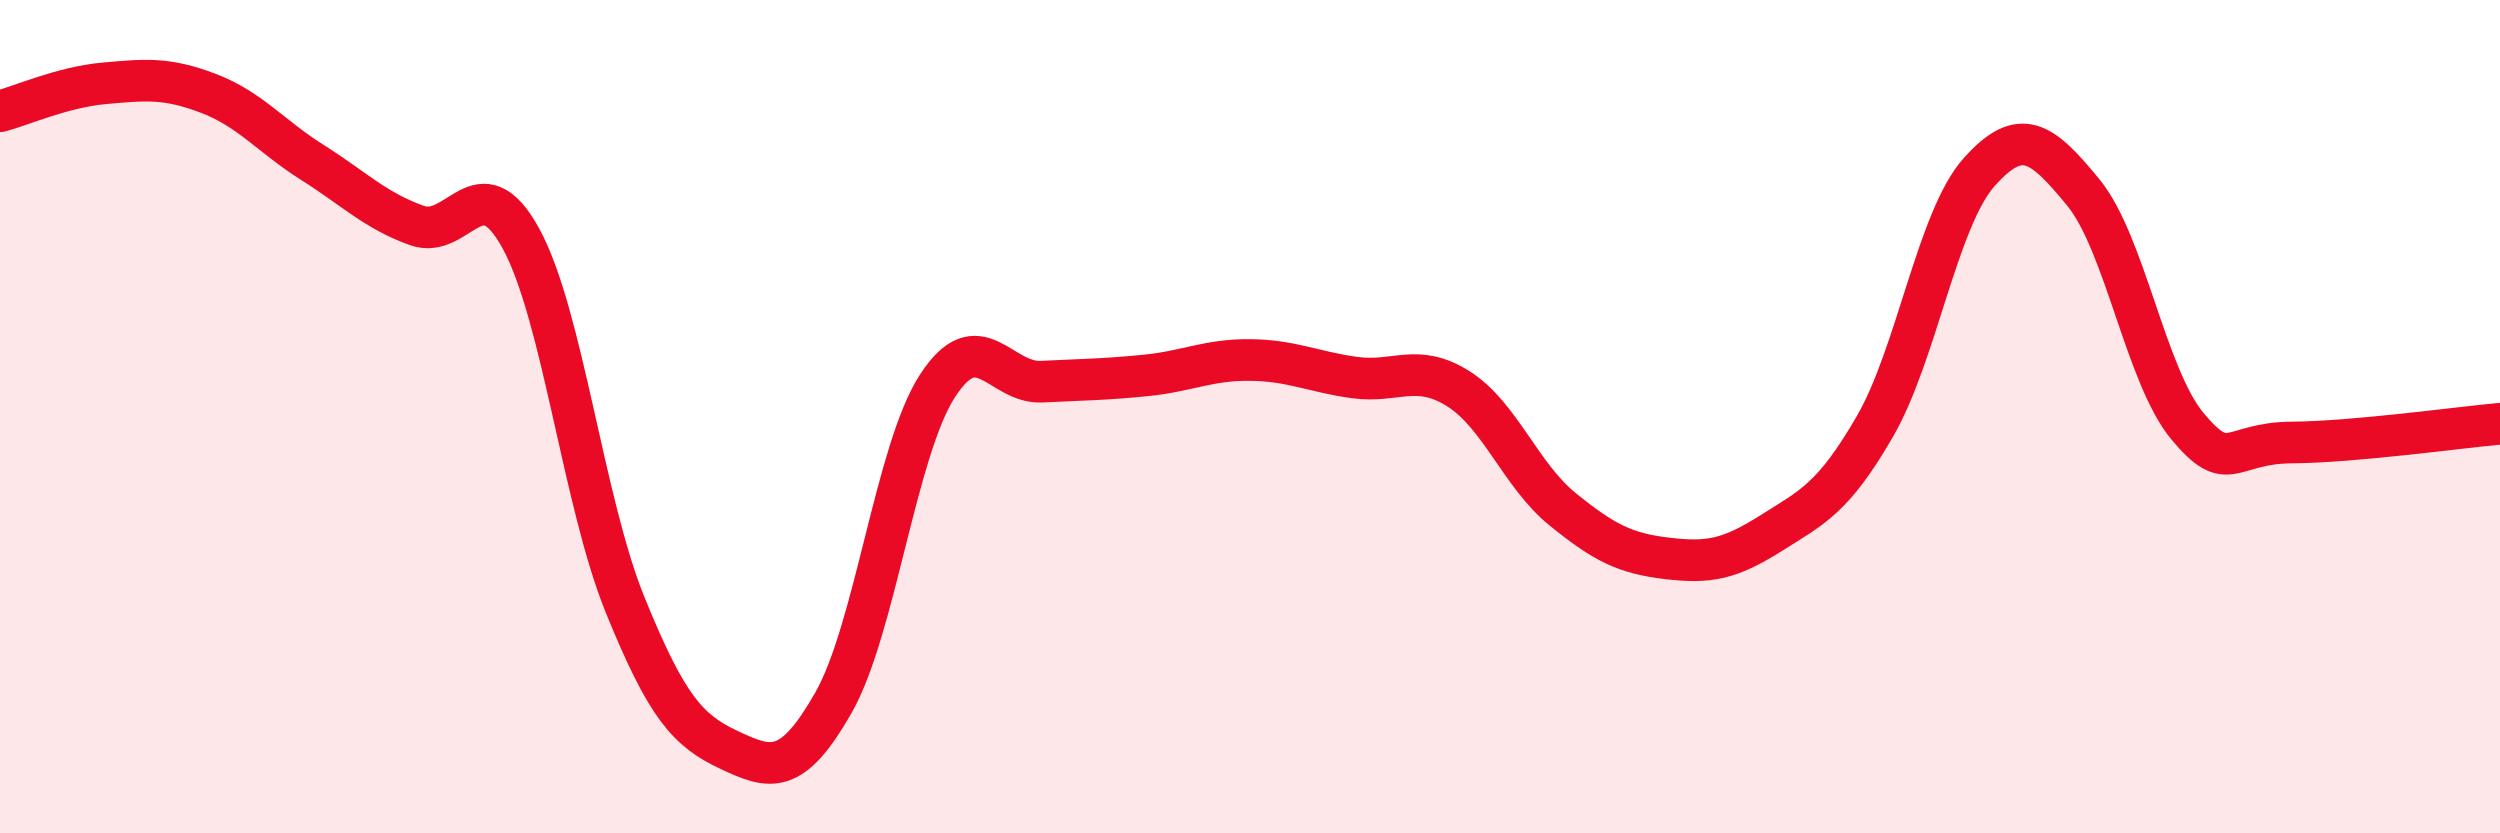
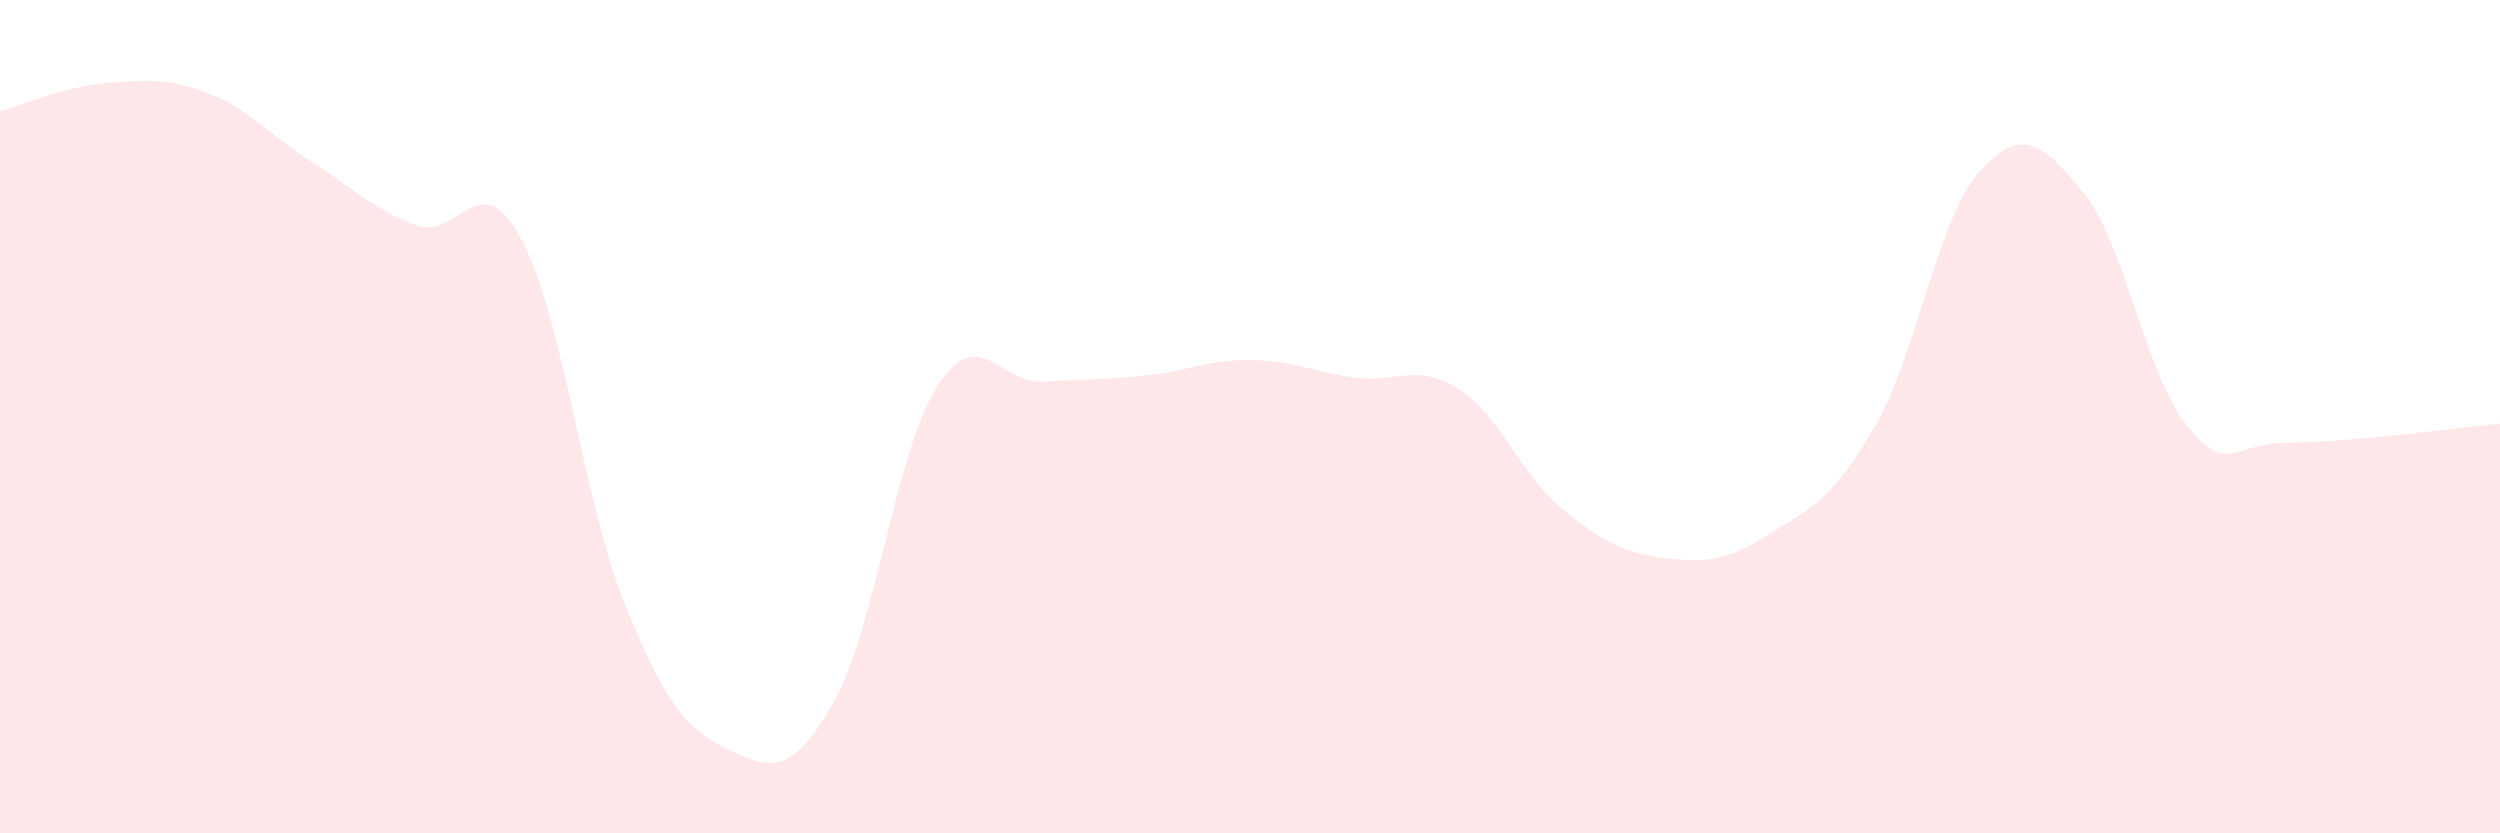
<svg xmlns="http://www.w3.org/2000/svg" width="60" height="20" viewBox="0 0 60 20">
  <path d="M 0,2.67 C 0.5,2.54 1.5,2.09 2.5,2 C 3.5,1.91 4,1.86 5,2.24 C 6,2.62 6.5,3.27 7.5,3.9 C 8.5,4.53 9,5.05 10,5.41 C 11,5.77 11.5,3.9 12.5,5.72 C 13.5,7.54 14,12.05 15,14.51 C 16,16.97 16.5,17.53 17.5,18 C 18.5,18.47 19,18.62 20,16.87 C 21,15.12 21.5,10.8 22.5,9.26 C 23.5,7.72 24,9.21 25,9.16 C 26,9.11 26.5,9.11 27.5,9.01 C 28.5,8.91 29,8.63 30,8.64 C 31,8.65 31.5,8.92 32.5,9.06 C 33.5,9.2 34,8.7 35,9.33 C 36,9.96 36.5,11.41 37.5,12.22 C 38.5,13.03 39,13.28 40,13.4 C 41,13.52 41.5,13.43 42.5,12.8 C 43.5,12.17 44,11.96 45,10.23 C 46,8.5 46.5,5.25 47.5,4.13 C 48.5,3.01 49,3.4 50,4.62 C 51,5.84 51.5,9.03 52.5,10.23 C 53.5,11.43 53.5,10.63 55,10.62 C 56.5,10.61 59,10.26 60,10.17L60 20L0 20Z" fill="#EB0A25" opacity="0.1" stroke-linecap="round" stroke-linejoin="round" />
-   <path d="M 0,2.67 C 0.5,2.54 1.5,2.09 2.5,2 C 3.5,1.91 4,1.86 5,2.24 C 6,2.62 6.5,3.27 7.5,3.9 C 8.5,4.53 9,5.05 10,5.41 C 11,5.77 11.5,3.9 12.5,5.72 C 13.5,7.54 14,12.05 15,14.51 C 16,16.97 16.5,17.53 17.5,18 C 18.5,18.47 19,18.62 20,16.87 C 21,15.12 21.5,10.8 22.5,9.26 C 23.5,7.72 24,9.21 25,9.16 C 26,9.11 26.5,9.11 27.5,9.01 C 28.5,8.91 29,8.63 30,8.64 C 31,8.65 31.5,8.92 32.5,9.06 C 33.5,9.2 34,8.7 35,9.33 C 36,9.96 36.5,11.41 37.5,12.22 C 38.5,13.03 39,13.28 40,13.4 C 41,13.52 41.5,13.43 42.5,12.8 C 43.5,12.17 44,11.96 45,10.23 C 46,8.5 46.5,5.25 47.5,4.13 C 48.5,3.01 49,3.4 50,4.62 C 51,5.84 51.5,9.03 52.5,10.23 C 53.5,11.43 53.5,10.63 55,10.62 C 56.5,10.61 59,10.26 60,10.17" stroke="#EB0A25" stroke-width="1" fill="none" stroke-linecap="round" stroke-linejoin="round" />
</svg>